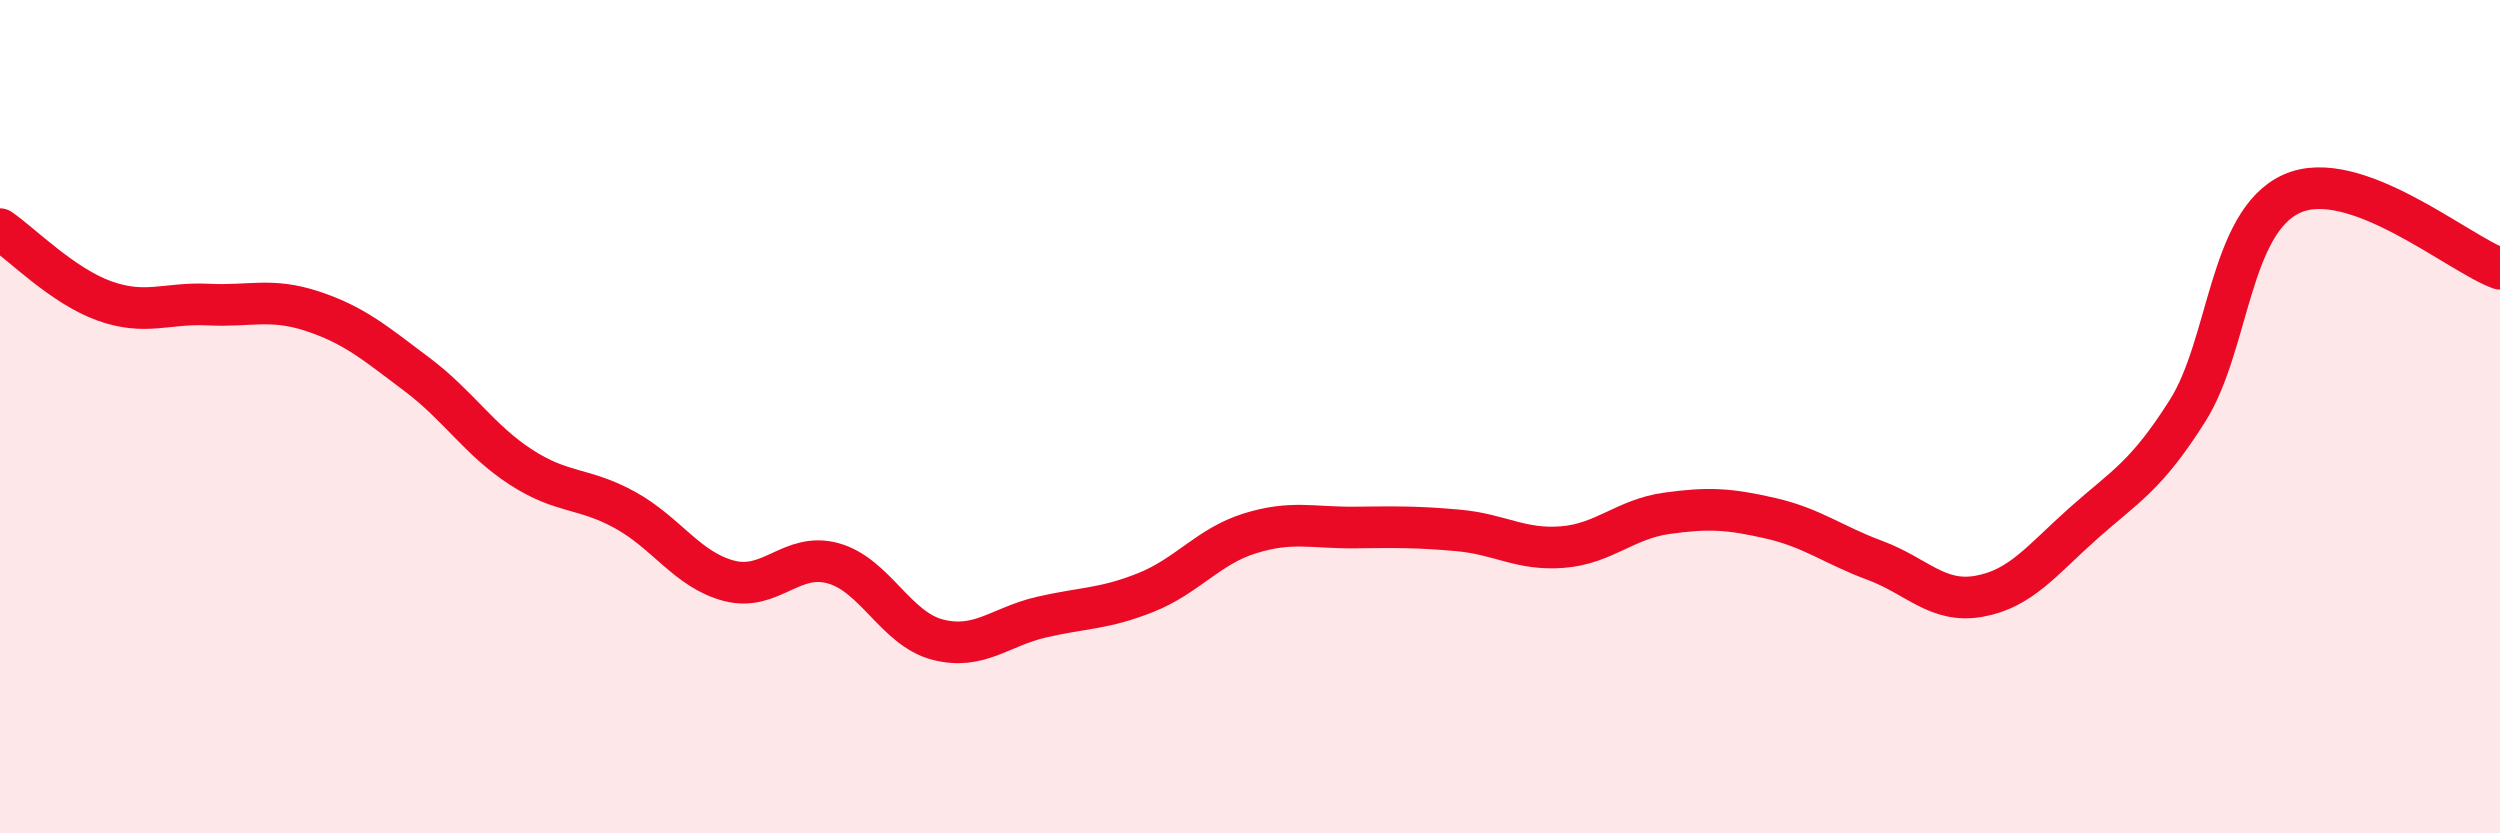
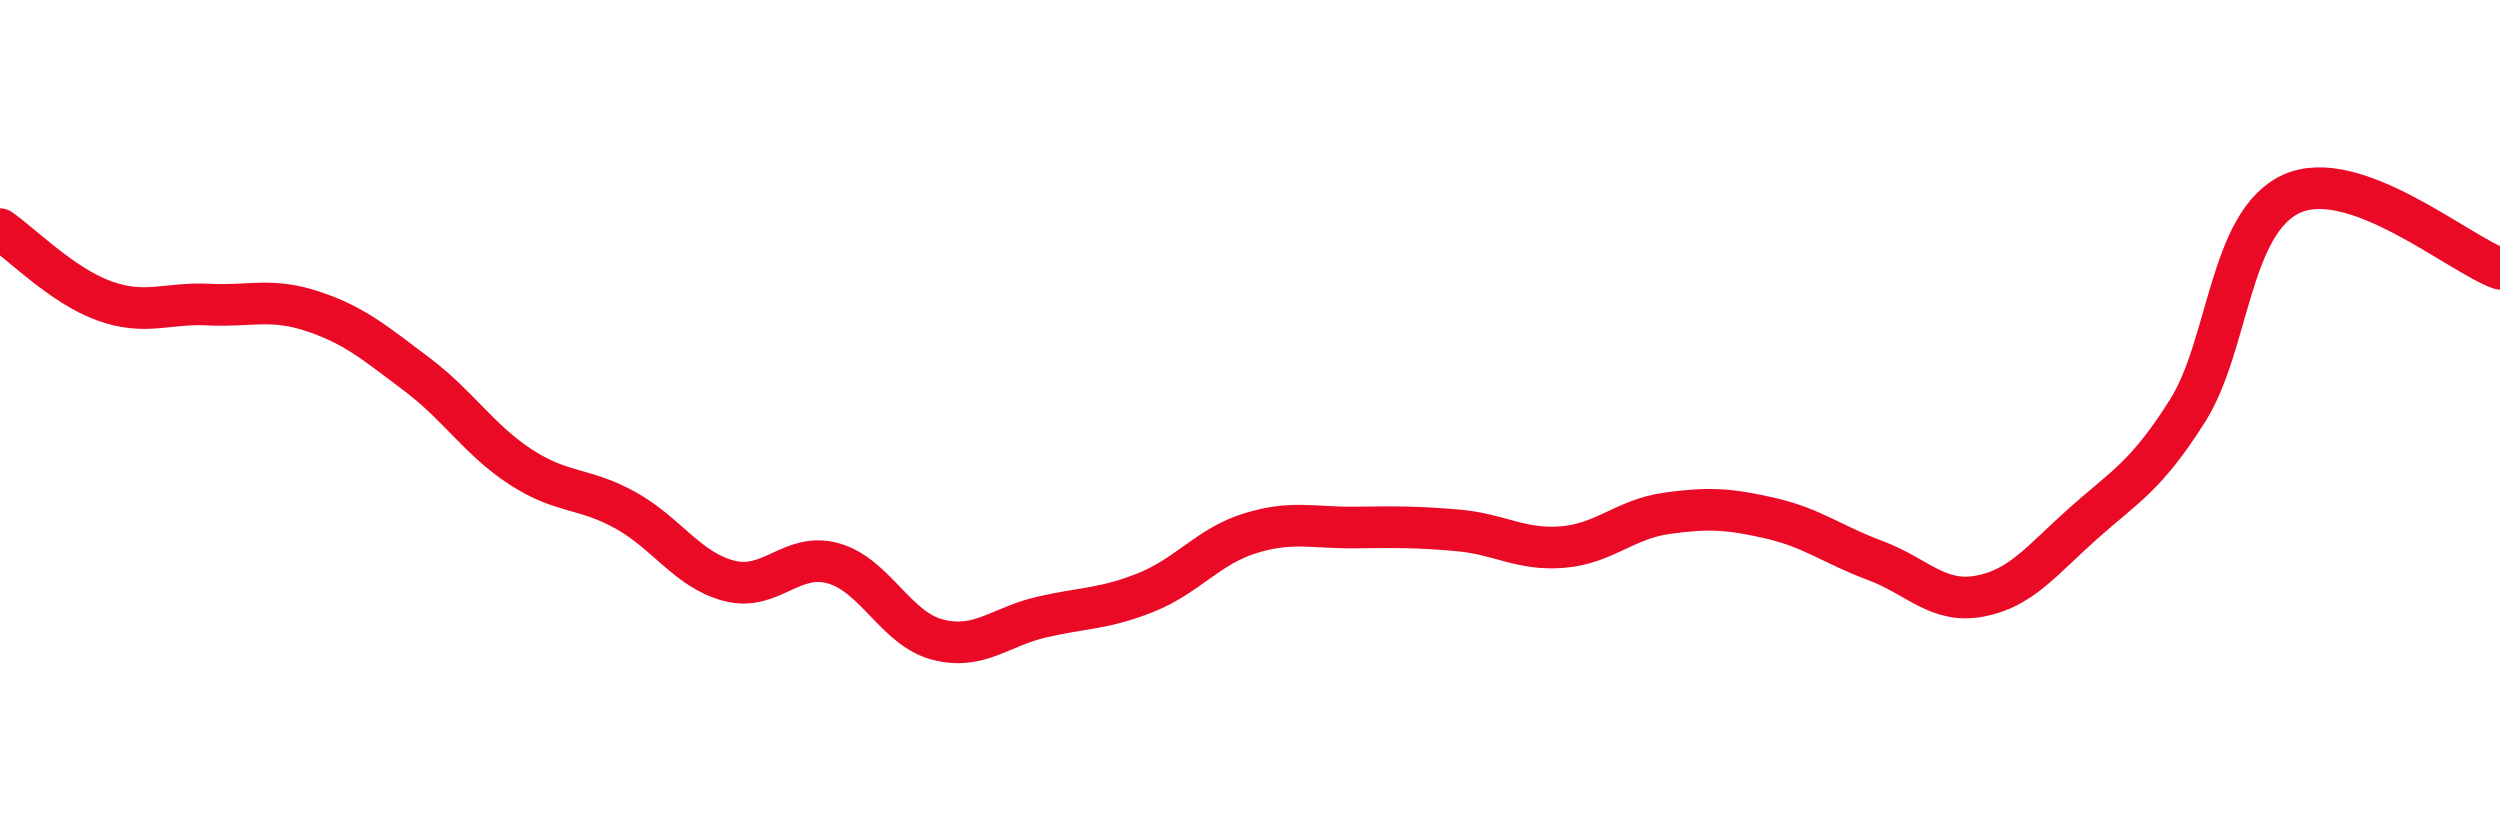
<svg xmlns="http://www.w3.org/2000/svg" width="60" height="20" viewBox="0 0 60 20">
-   <path d="M 0,5.5 C 0.5,5.84 1.5,6.86 2.5,7.22 C 3.5,7.58 4,7.26 5,7.31 C 6,7.36 6.5,7.14 7.5,7.47 C 8.5,7.8 9,8.23 10,8.98 C 11,9.73 11.5,10.56 12.5,11.21 C 13.5,11.86 14,11.69 15,12.24 C 16,12.79 16.5,13.68 17.5,13.94 C 18.5,14.2 19,13.24 20,13.52 C 21,13.8 21.5,15.09 22.5,15.35 C 23.5,15.61 24,15.04 25,14.81 C 26,14.58 26.5,14.62 27.5,14.22 C 28.5,13.82 29,13.11 30,12.8 C 31,12.49 31.5,12.67 32.5,12.66 C 33.5,12.65 34,12.64 35,12.73 C 36,12.82 36.5,13.21 37.5,13.13 C 38.5,13.05 39,12.46 40,12.32 C 41,12.18 41.5,12.21 42.5,12.44 C 43.5,12.67 44,13.08 45,13.45 C 46,13.82 46.5,14.49 47.5,14.31 C 48.5,14.13 49,13.45 50,12.56 C 51,11.67 51.5,11.44 52.5,9.86 C 53.5,8.28 53.5,5.33 55,4.65 C 56.5,3.97 59,6.09 60,6.45L60 20L0 20Z" fill="#EB0A25" opacity="0.1" stroke-linecap="round" stroke-linejoin="round" />
  <path d="M 0,5.5 C 0.5,5.84 1.5,6.86 2.5,7.22 C 3.5,7.58 4,7.26 5,7.31 C 6,7.36 6.5,7.14 7.5,7.47 C 8.5,7.8 9,8.23 10,8.98 C 11,9.73 11.5,10.56 12.5,11.21 C 13.5,11.86 14,11.69 15,12.24 C 16,12.79 16.5,13.68 17.5,13.94 C 18.5,14.2 19,13.24 20,13.52 C 21,13.8 21.5,15.09 22.5,15.35 C 23.5,15.61 24,15.04 25,14.81 C 26,14.58 26.5,14.62 27.5,14.22 C 28.5,13.82 29,13.11 30,12.8 C 31,12.49 31.5,12.67 32.5,12.66 C 33.5,12.65 34,12.64 35,12.73 C 36,12.82 36.5,13.21 37.5,13.13 C 38.5,13.05 39,12.46 40,12.32 C 41,12.18 41.5,12.21 42.5,12.44 C 43.5,12.67 44,13.08 45,13.45 C 46,13.82 46.5,14.49 47.5,14.31 C 48.5,14.13 49,13.45 50,12.56 C 51,11.67 51.5,11.44 52.5,9.86 C 53.5,8.28 53.5,5.33 55,4.65 C 56.5,3.97 59,6.09 60,6.45" stroke="#EB0A25" stroke-width="1" fill="none" stroke-linecap="round" stroke-linejoin="round" />
</svg>